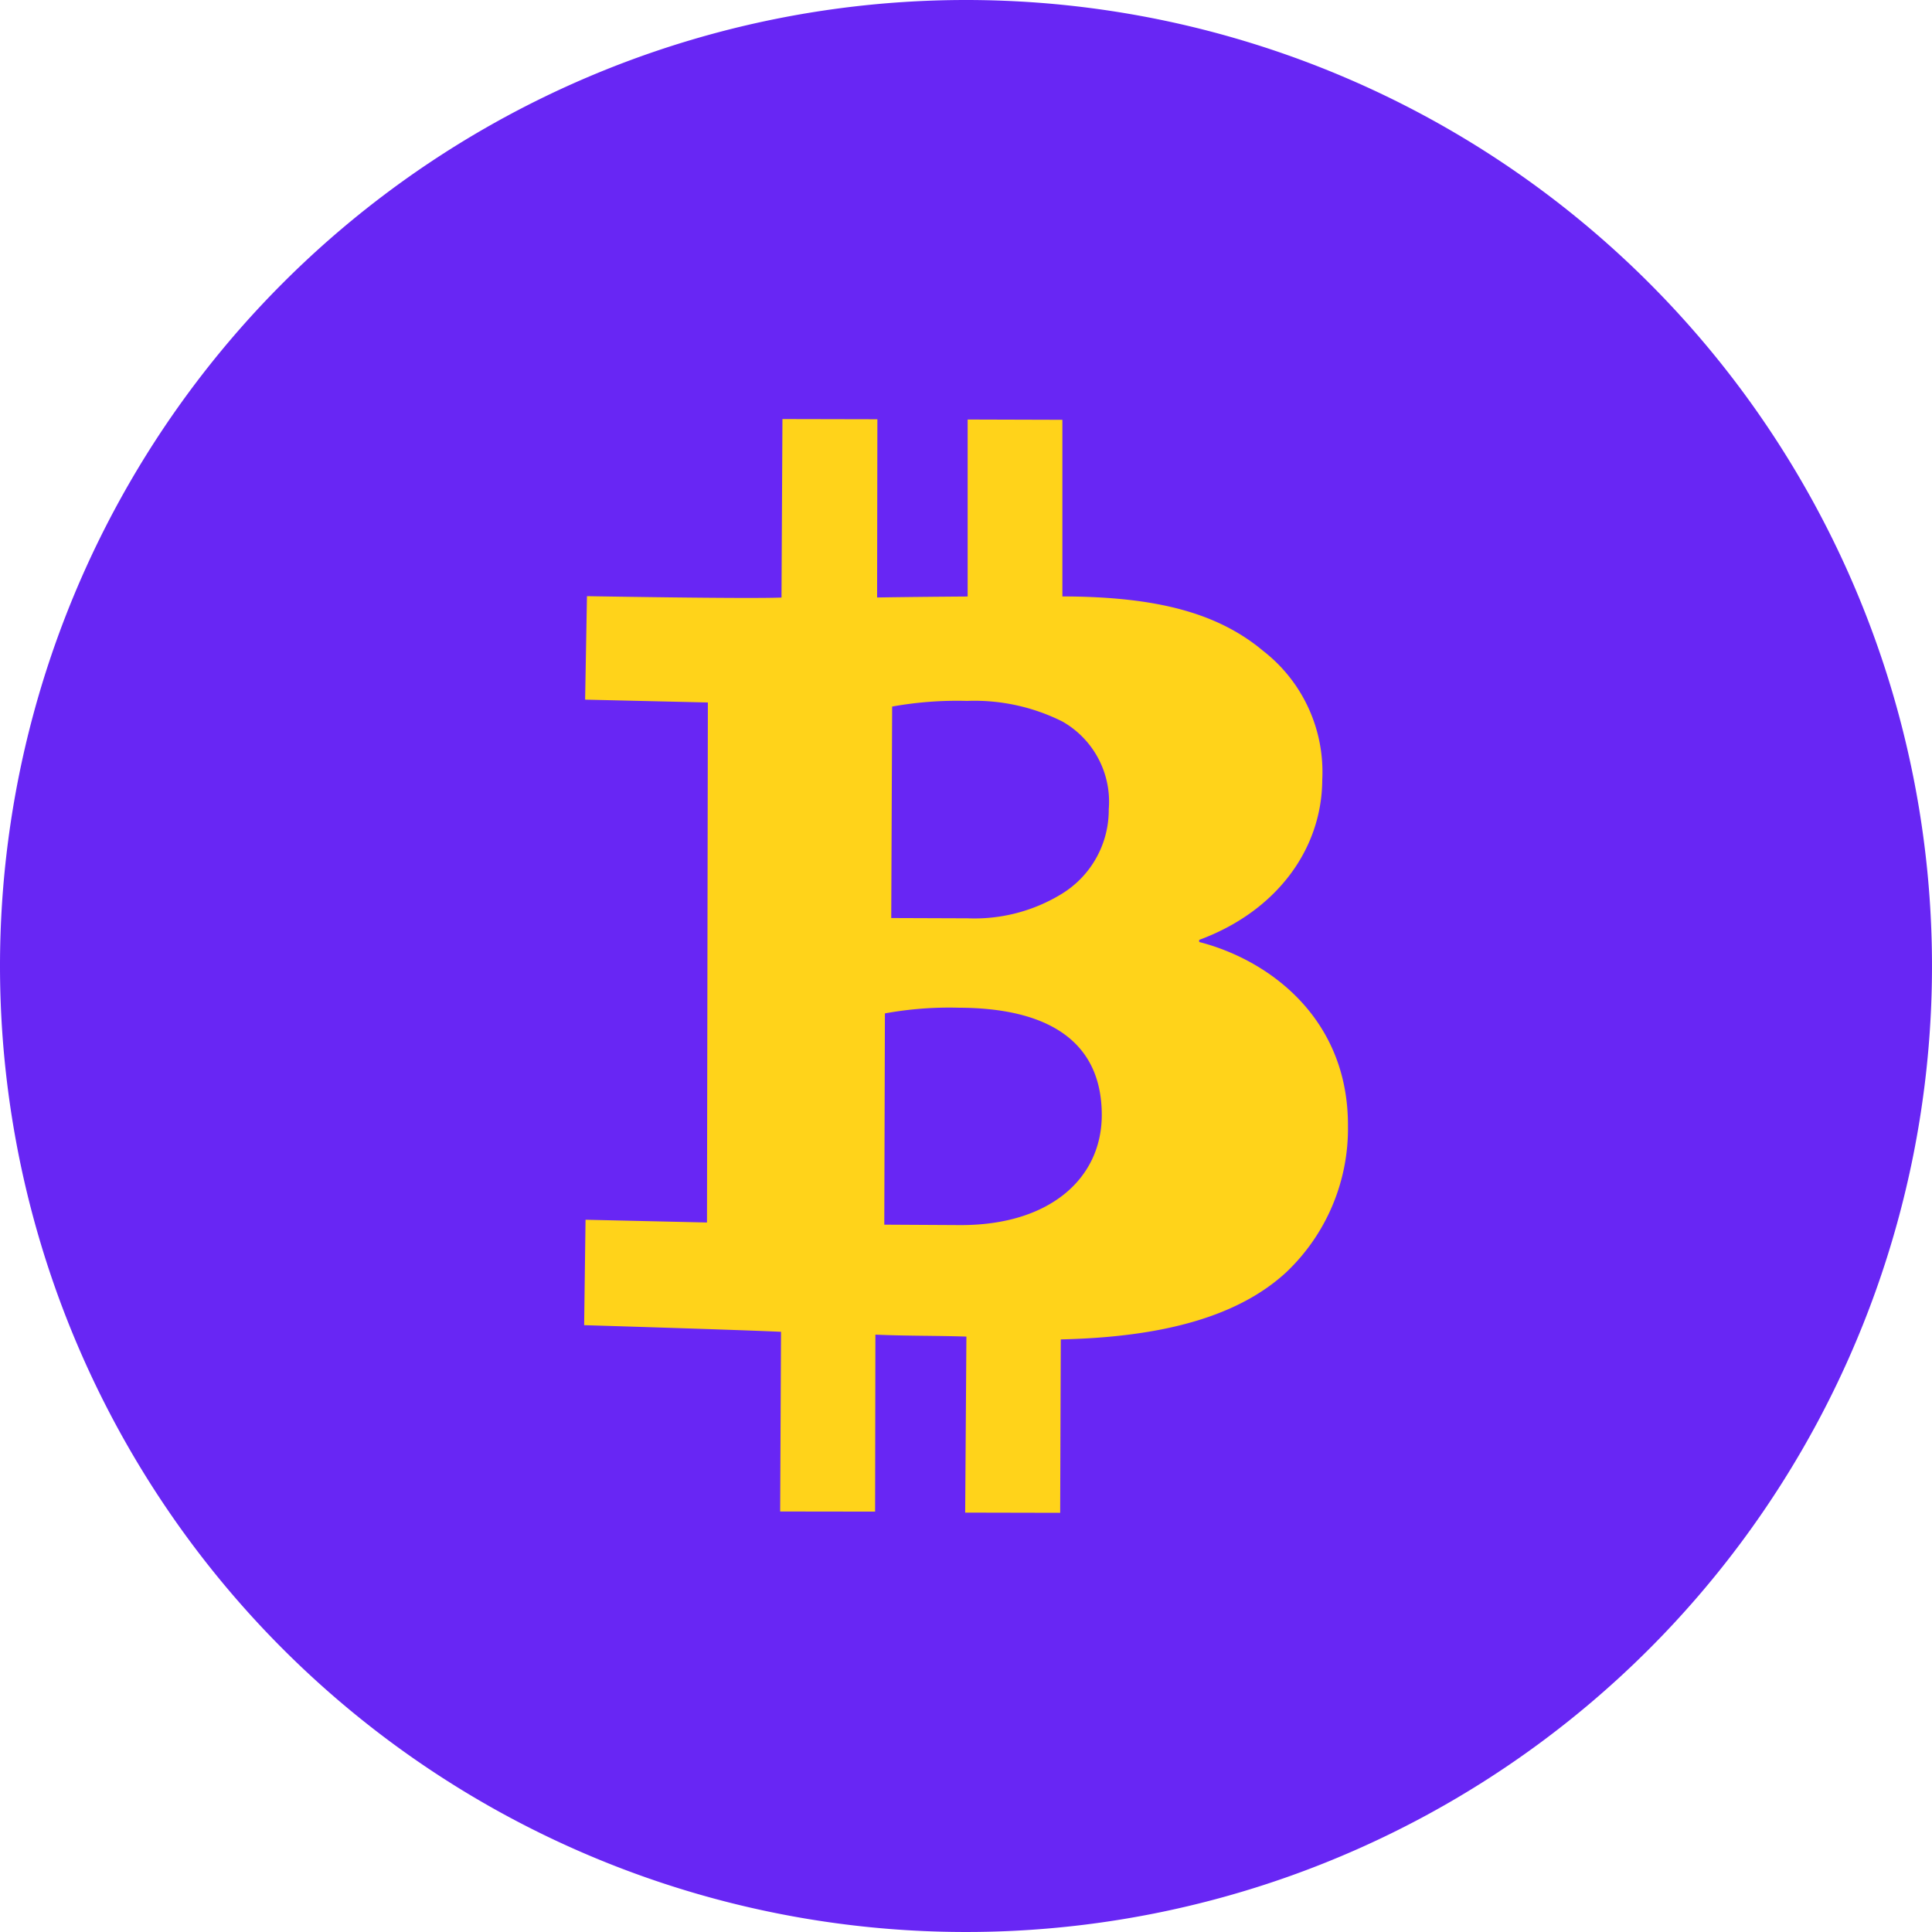
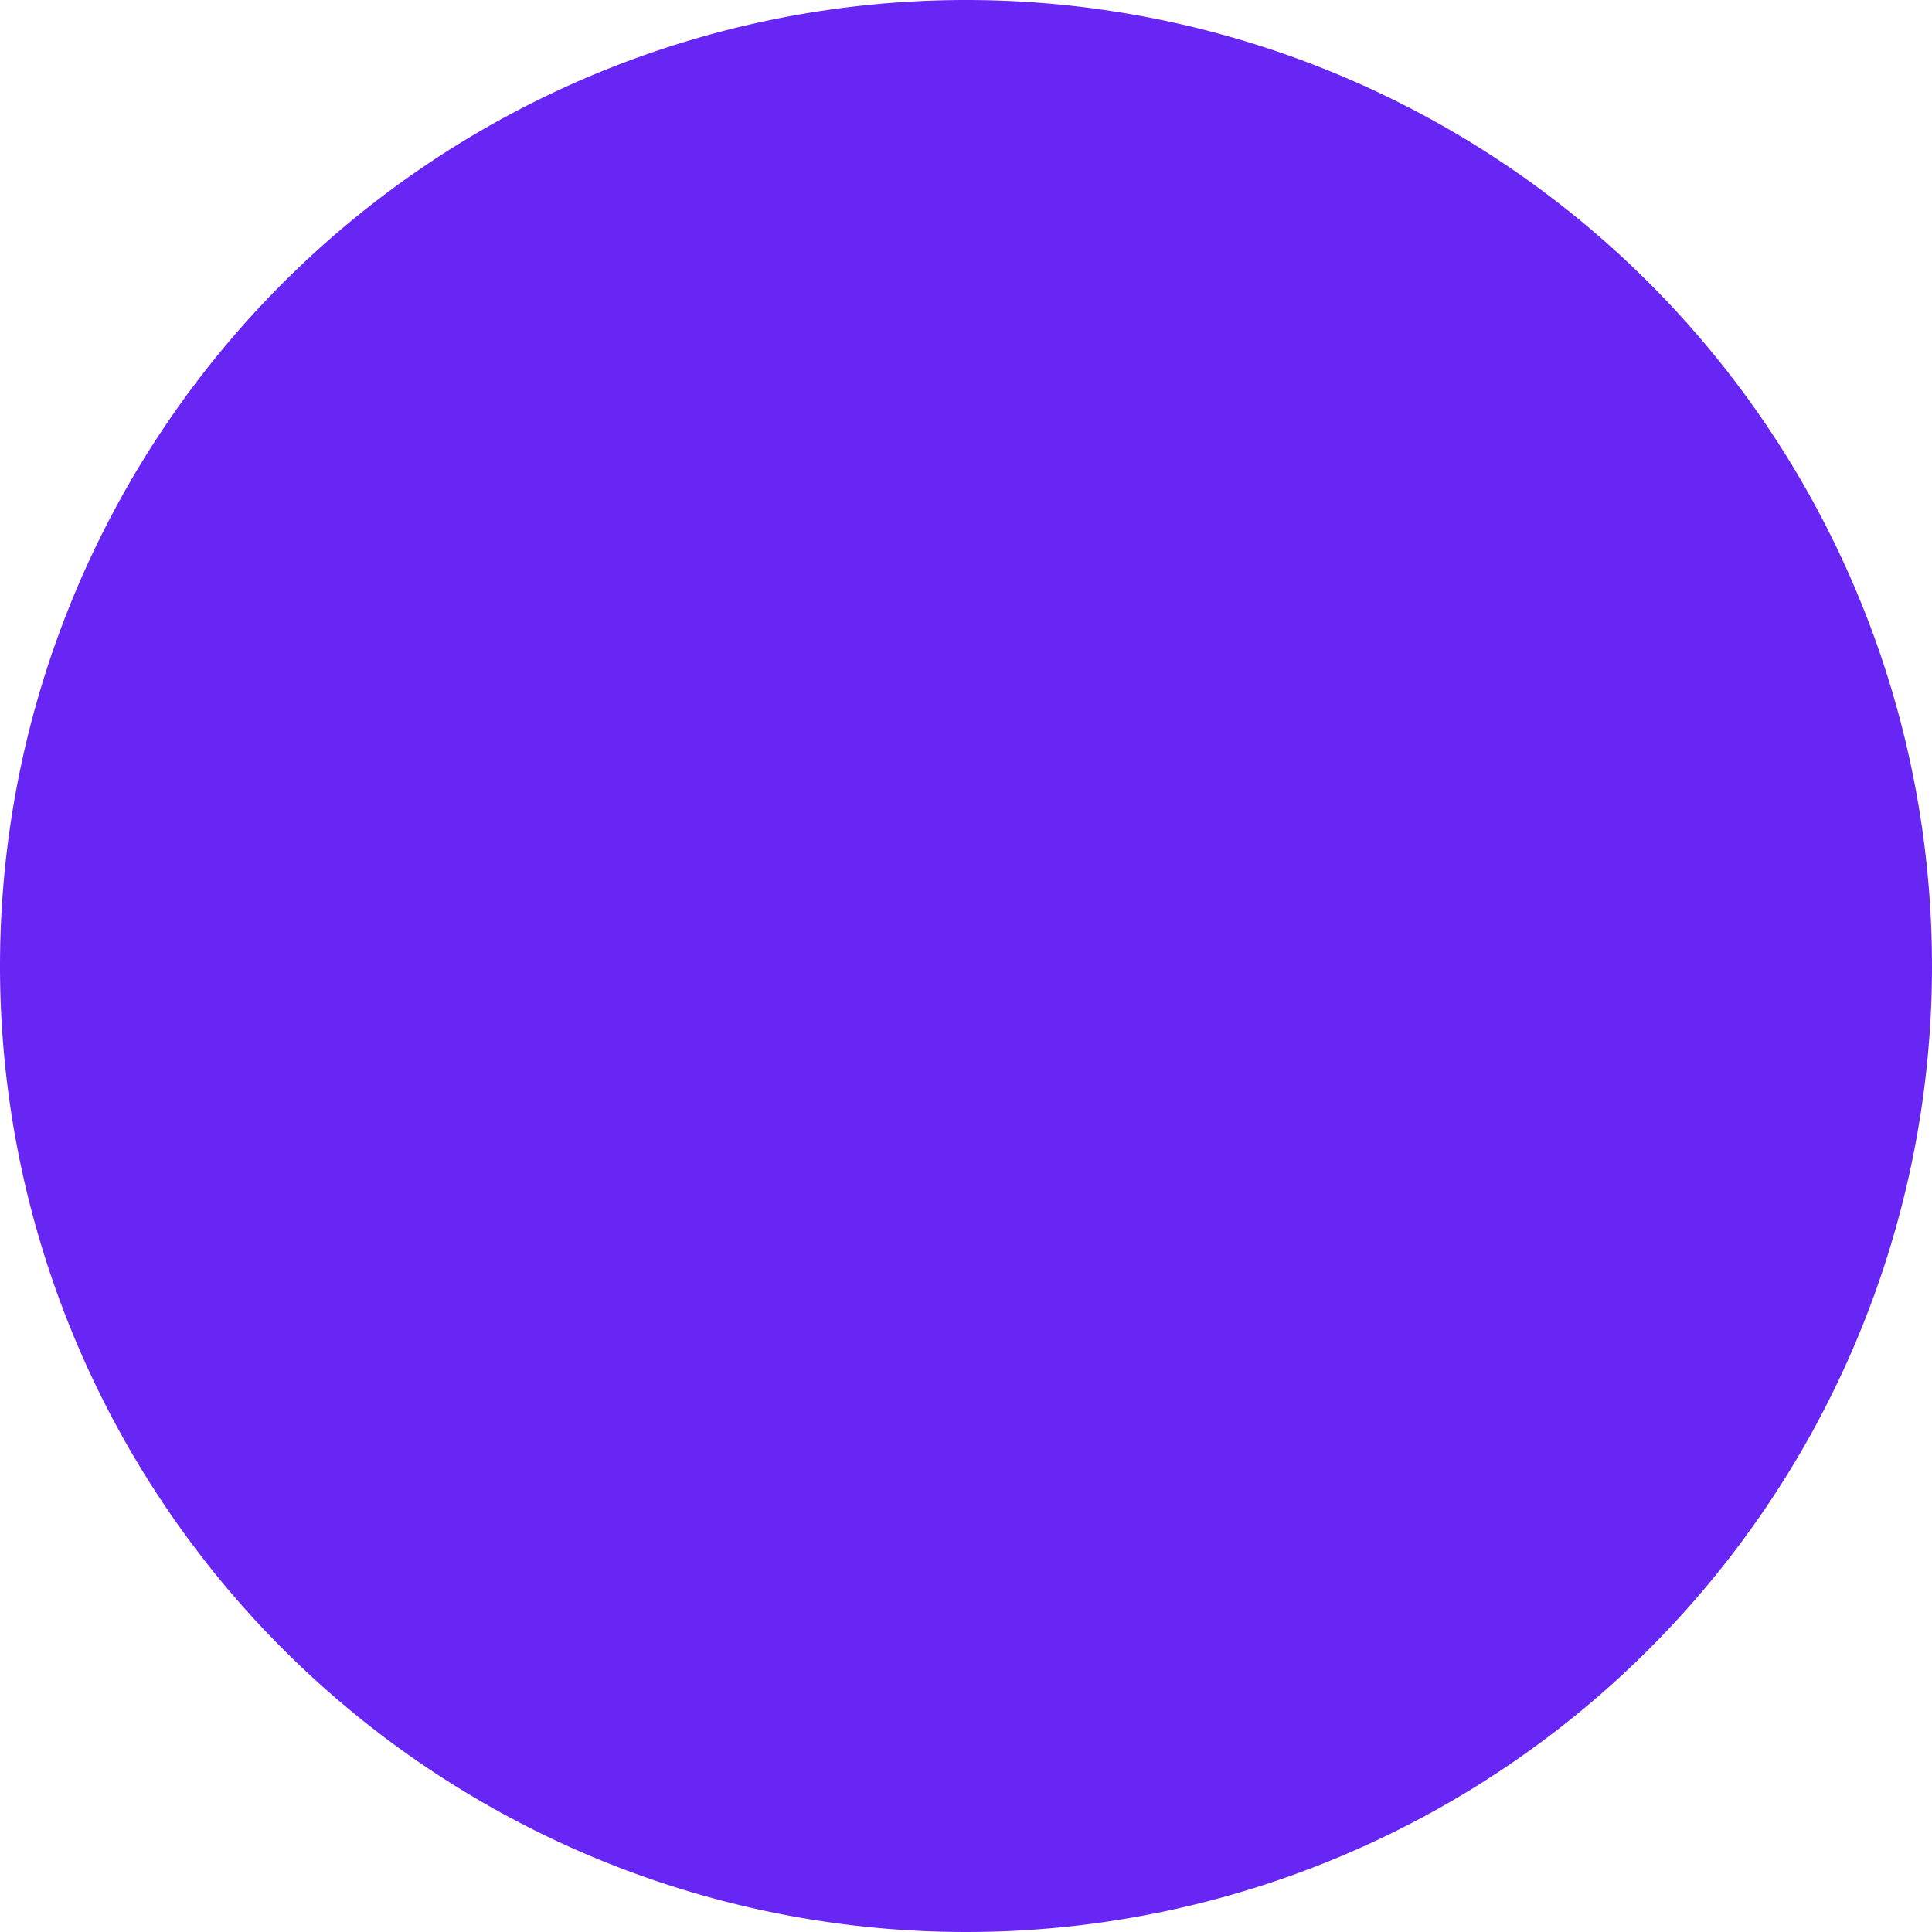
<svg xmlns="http://www.w3.org/2000/svg" viewBox="0 0 105 105">
  <defs>
    <style>.cls-1{fill:#6826f4;}.cls-2{fill:#ffd31a;}</style>
  </defs>
  <g id="Layer_2" data-name="Layer 2">
    <g id="Layer_1-2" data-name="Layer 1">
      <path id="Path_1288" data-name="Path 1288" class="cls-1" d="M52.5.0A52.5 52.5.0 1 1 0 52.5 52.5 52.5.0 0 1 52.5.0h0" />
-       <path id="Path_1289" data-name="Path 1289" class="cls-2" d="M68.617 35.347c-2.438-2.021-5.711-2.913-10.8-2.932h-.079v-9.6L52.589 22.8v9.619c-1.545.011-3.248.026-4.92.053l.015-9.686-5.16-.011-.051 9.7C40.647 32.553 31.9 32.4 31.9 32.4l-.1 5.624 6.671.154L38.423 66.44l-6.6-.15-.076 5.73s8.719.263 10.7.361L42.4 82.146l5.16.007.016-9.618c1.713.076 3.446.053 4.946.106l-.067 9.566 5.163.011.034-9.424c5.692-.127 9.7-1.3 12.247-3.644a10.76 10.76.0 0 0 3.36-7.954c.022-5.9-4.347-9.045-8.085-10v-.116c4.147-1.526 6.671-4.874 6.688-8.707a8.327 8.327.0 0 0-3.251-7.028M59.879 60.622c-.015 3.446-2.85 5.969-7.683 5.959l-4.137-.023.034-11.482a19.5 19.5.0 0 1 4.043-.308c4.612.015 7.754 1.676 7.743 5.852m.379-16.67A5.344 5.344.0 0 1 57.7 48.581a9.074 9.074.0 0 1-5.115 1.327h-.038l-4.11-.015L48.486 38.4a19.925 19.925.0 0 1 4.036-.308.262.262.0 0 0 .056.0 10.684 10.684.0 0 1 5.156 1.118 5.013 5.013.0 0 1 2.527 4.74" />
    </g>
  </g>
</svg>